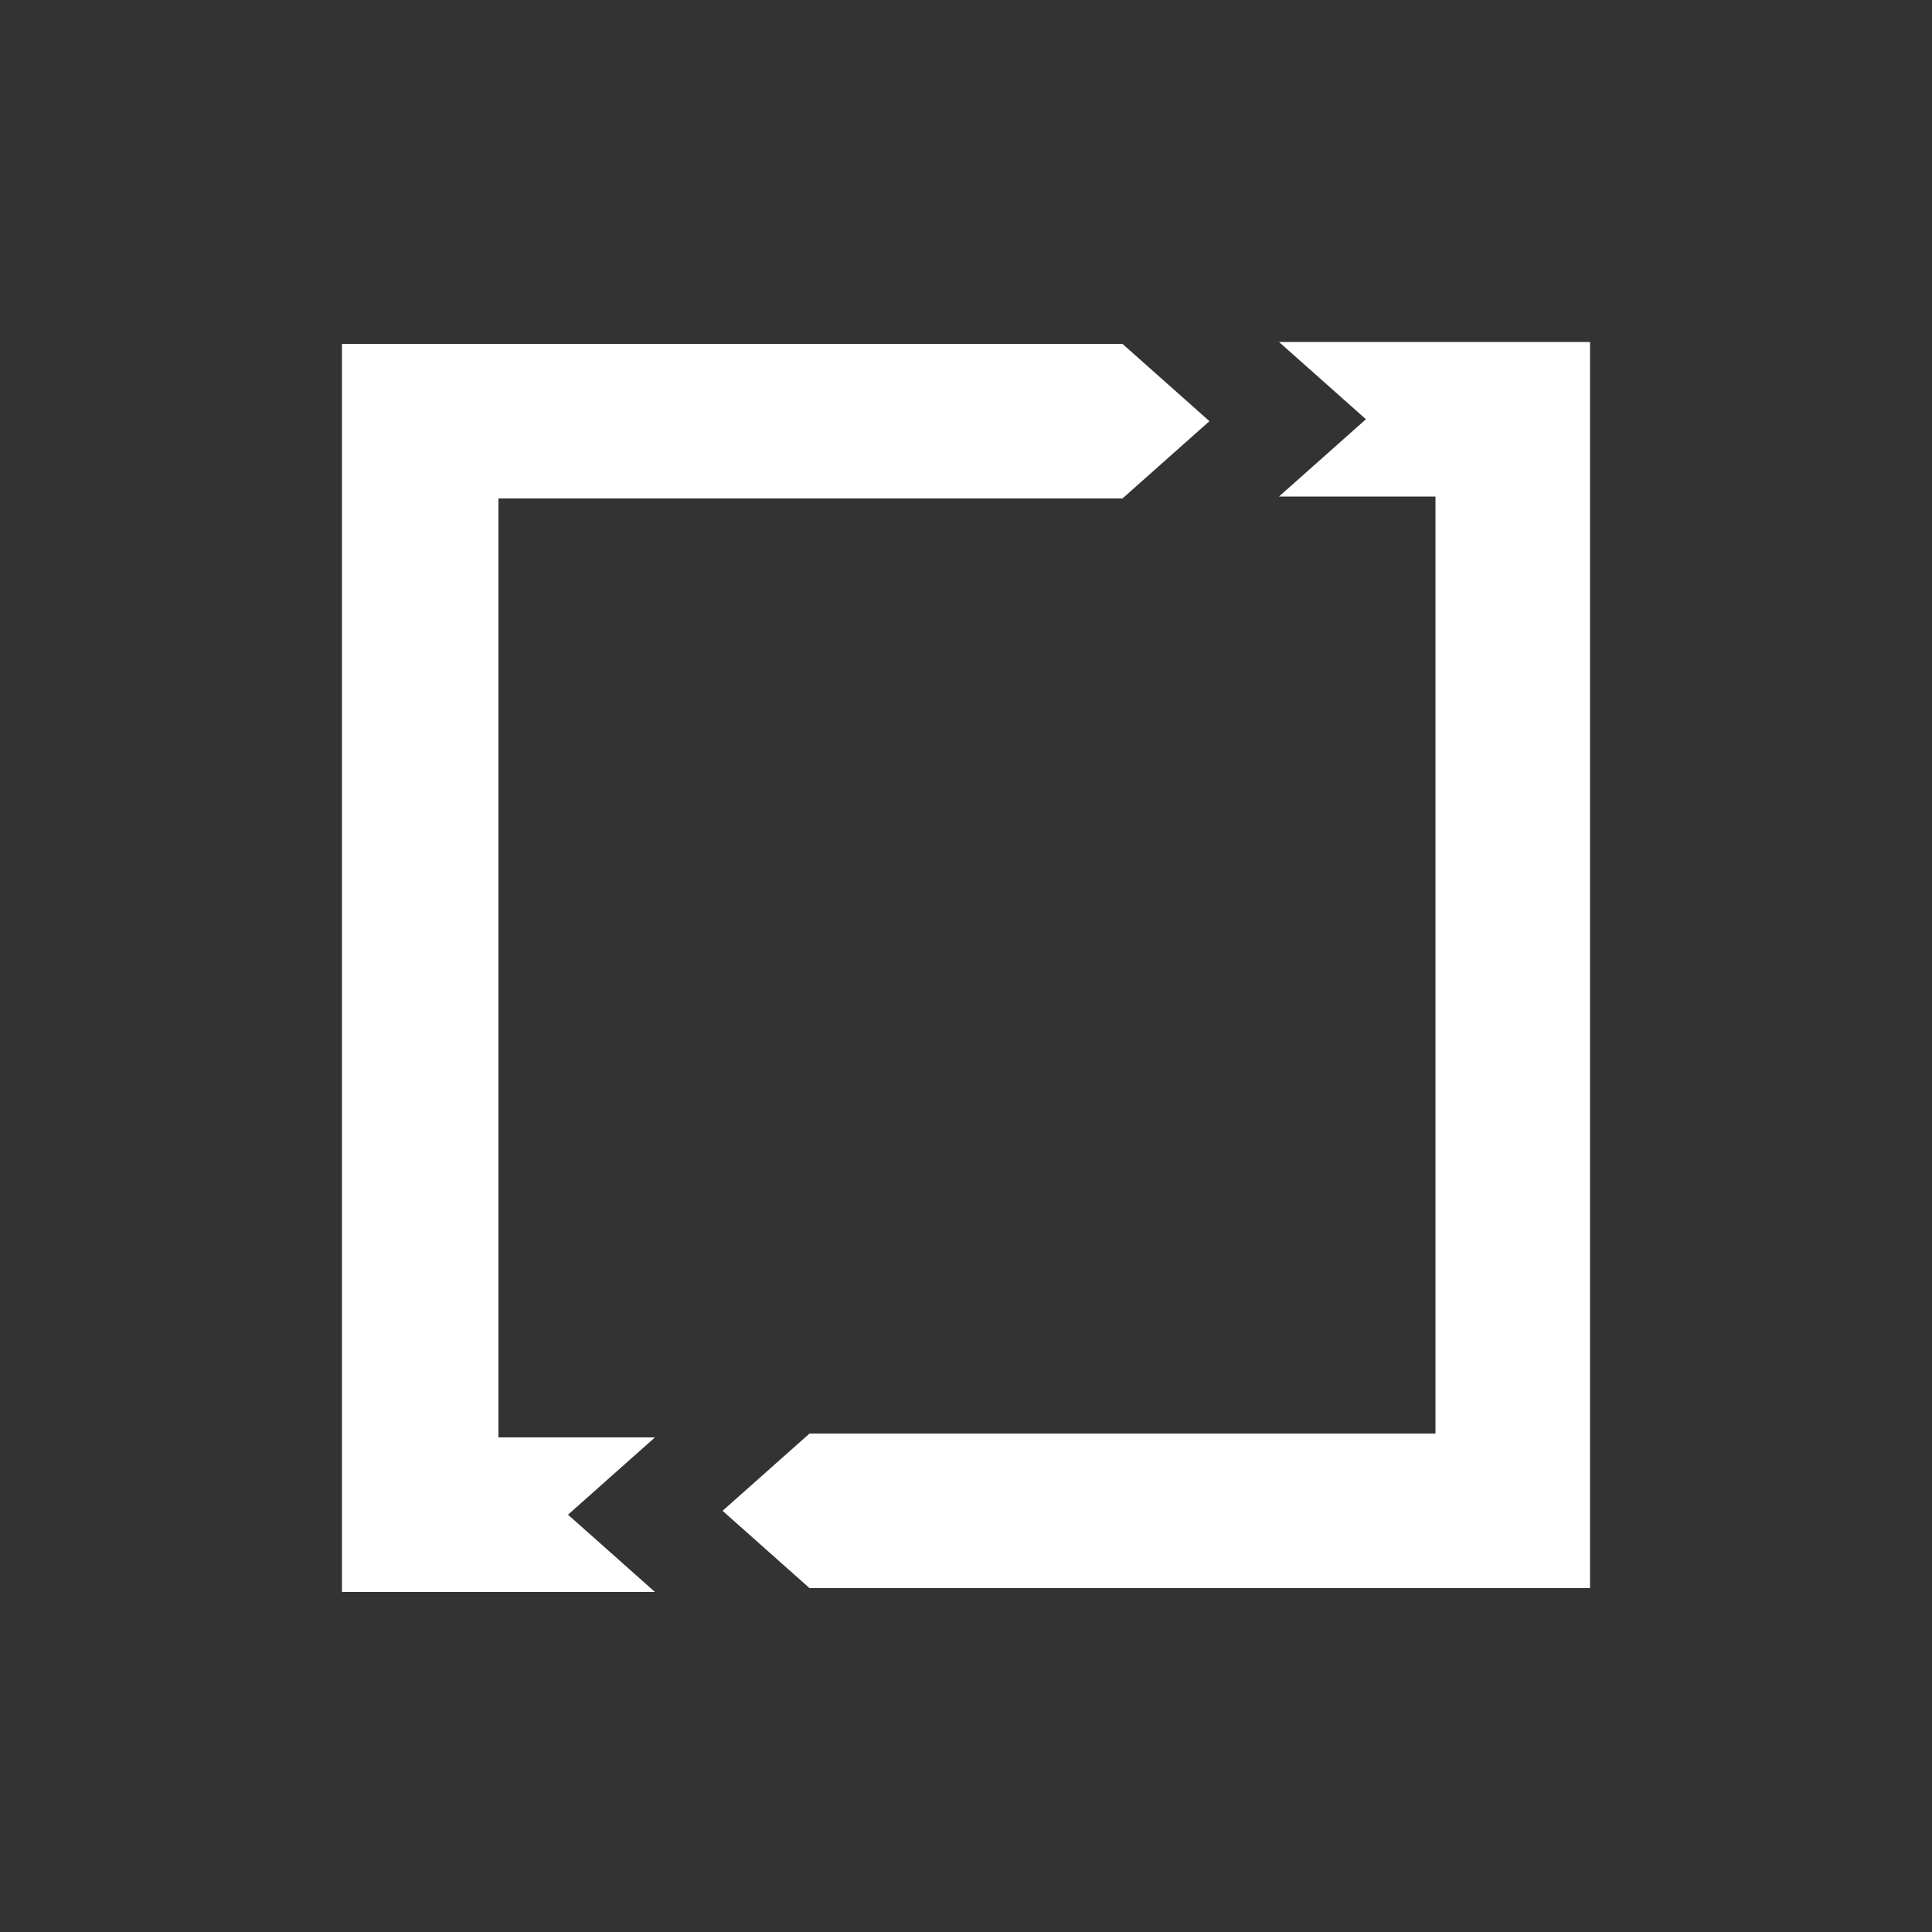
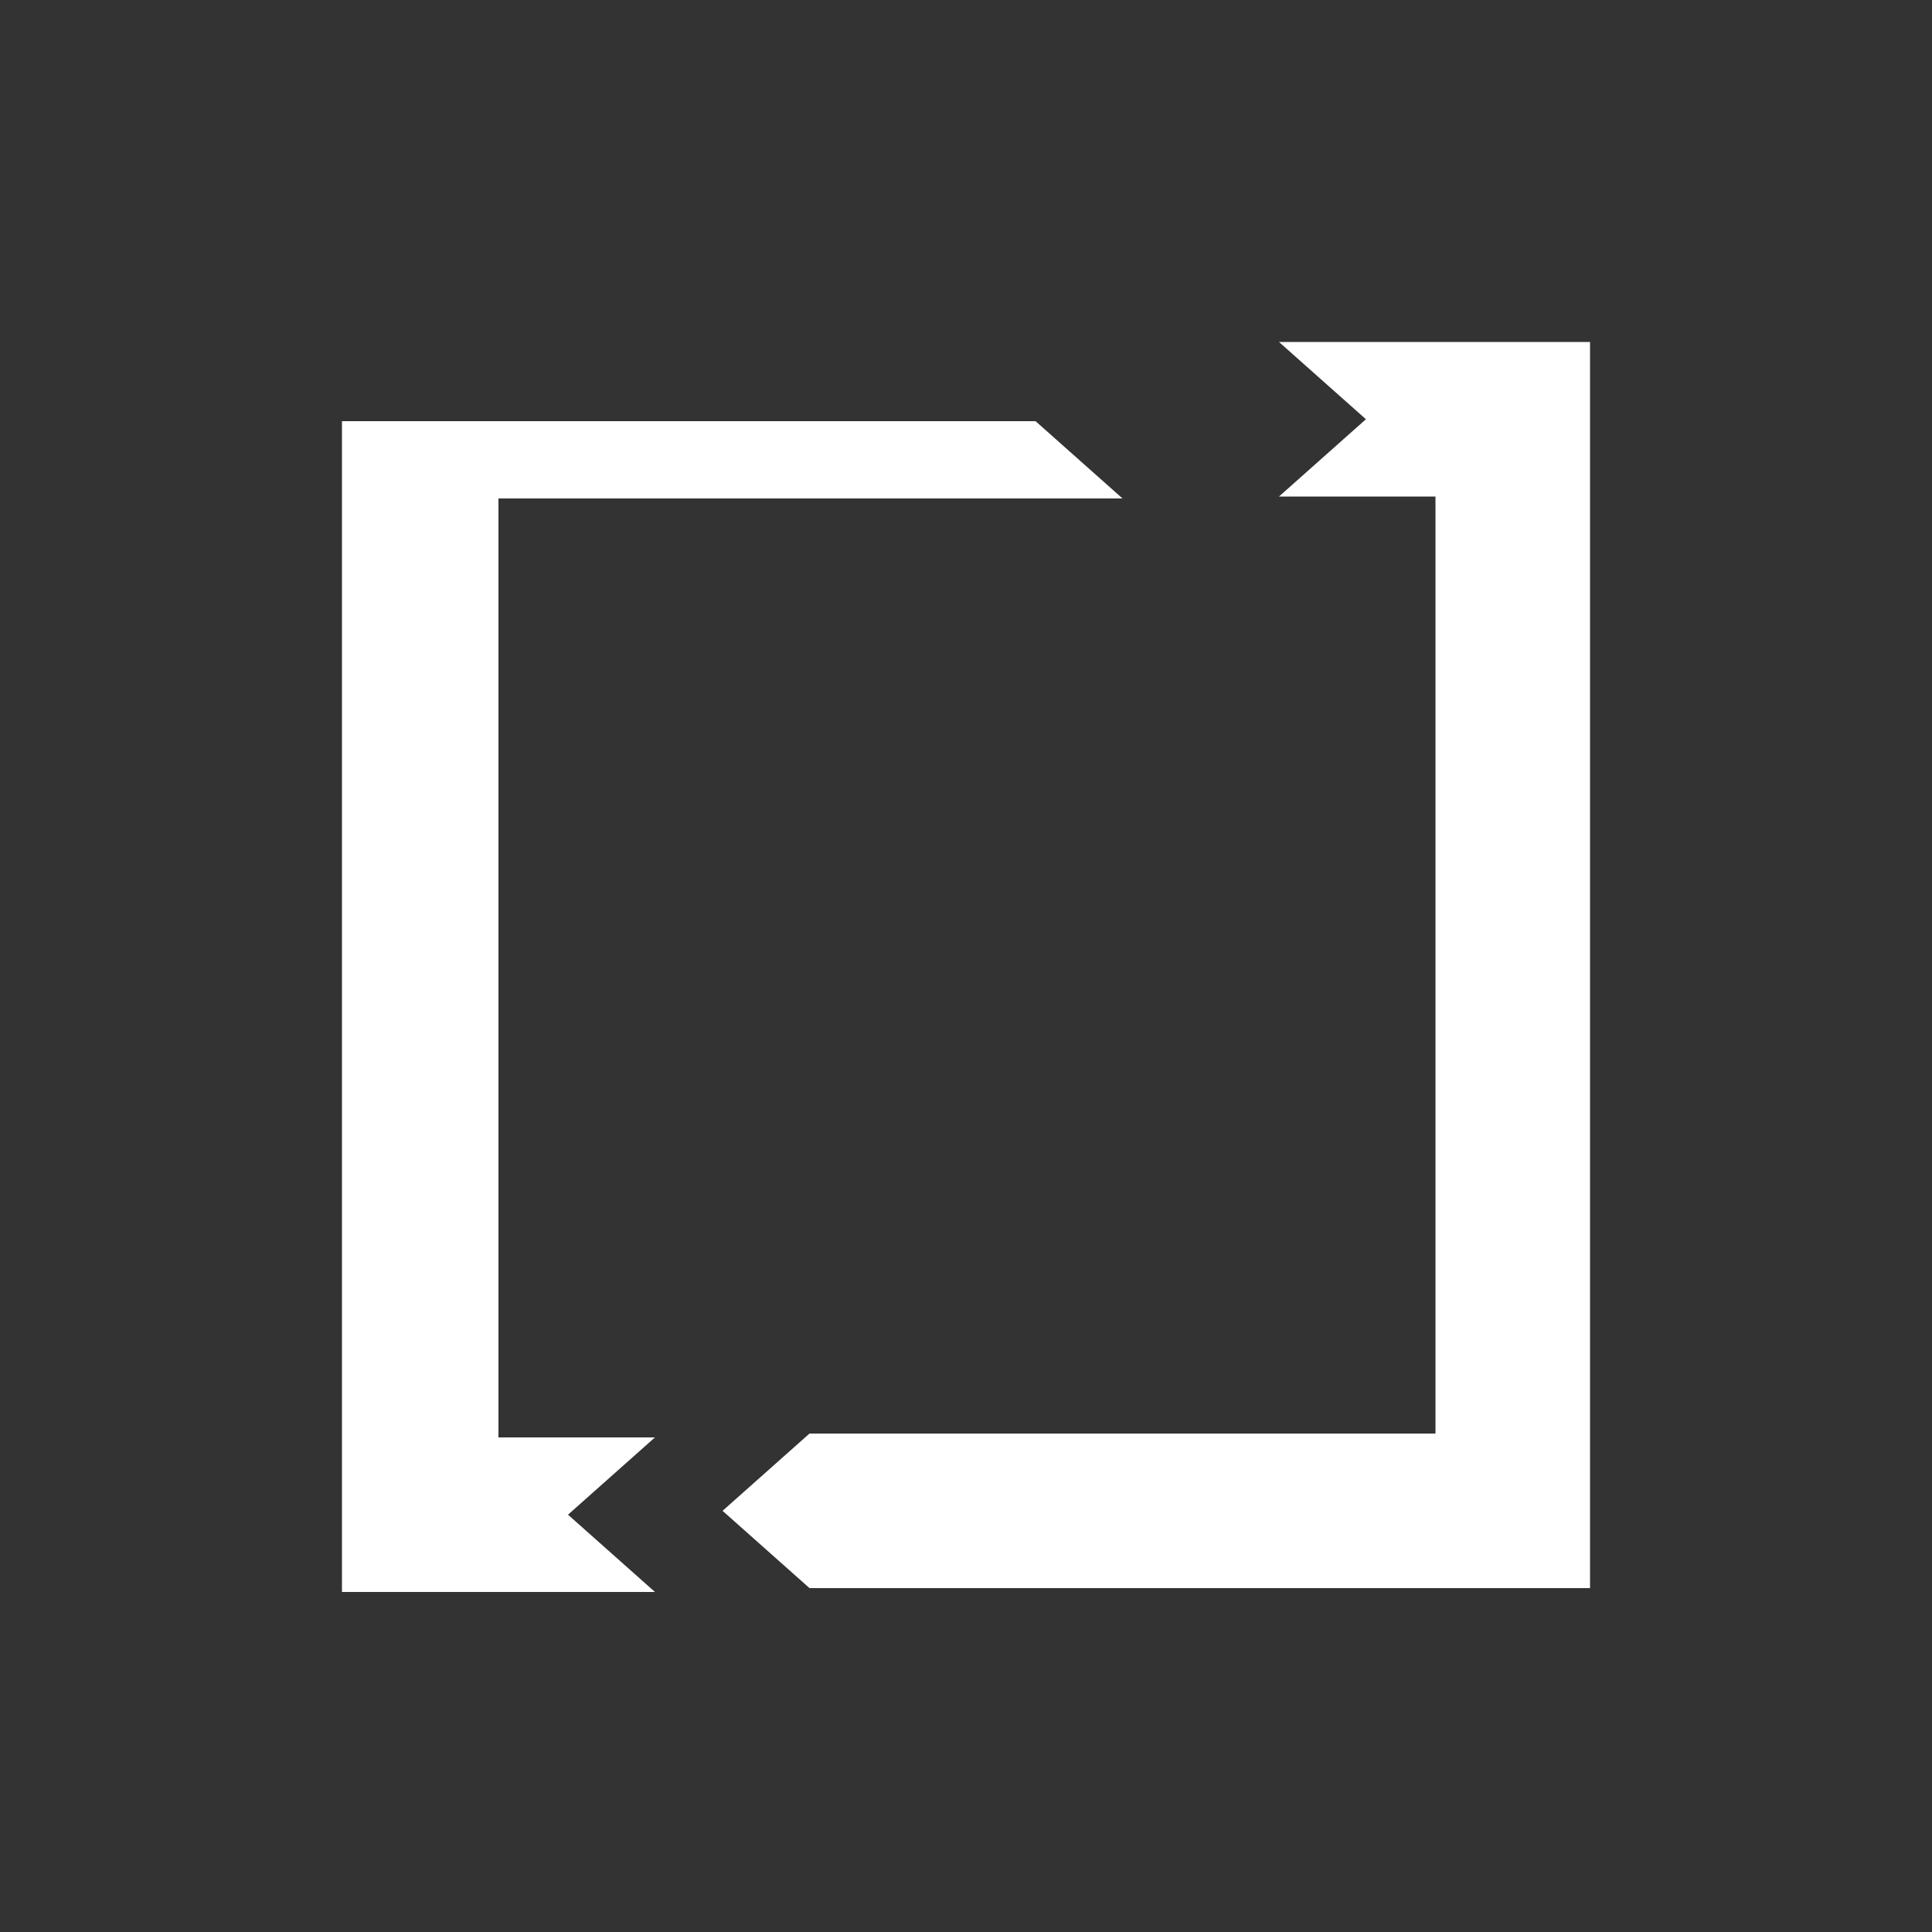
<svg xmlns="http://www.w3.org/2000/svg" version="1.1" id="Lager_1" x="0px" y="0px" viewBox="0 0 100 100" style="enable-background:new 0 0 100 100;" xml:space="preserve">
  <rect x="0" y="0" width="100" height="100" fill="#333333" stroke="none" />
  <style type="text/css">
	.st0{fill:#123D27;}
	.st1{fill:#FFFFFF;}
	.st2{fill:#7BCBF1;}
	.st3{fill:#ADCA5E;}
	.st4{fill:#D8C6AA;}
	.st5{fill:#597777;}
</style>
  <g>
-     <path class="st1" d="M17.7,17.7v8.1v48.5v8.1h8.1h8.1l-4.5-4l4.5-4h-8.1V25.8h32.3l4.5-4l-4.5-4H17.7z M66.2,17.7l4.5,4l-4.5,4h8.1   v48.5H41.9l-4.5,4l4.5,4h32.3h8.1V17.7H66.2z" />
+     <path class="st1" d="M17.7,17.7v8.1v48.5v8.1h8.1h8.1l-4.5-4l4.5-4h-8.1V25.8h32.3l-4.5-4H17.7z M66.2,17.7l4.5,4l-4.5,4h8.1   v48.5H41.9l-4.5,4l4.5,4h32.3h8.1V17.7H66.2z" />
  </g>
</svg>